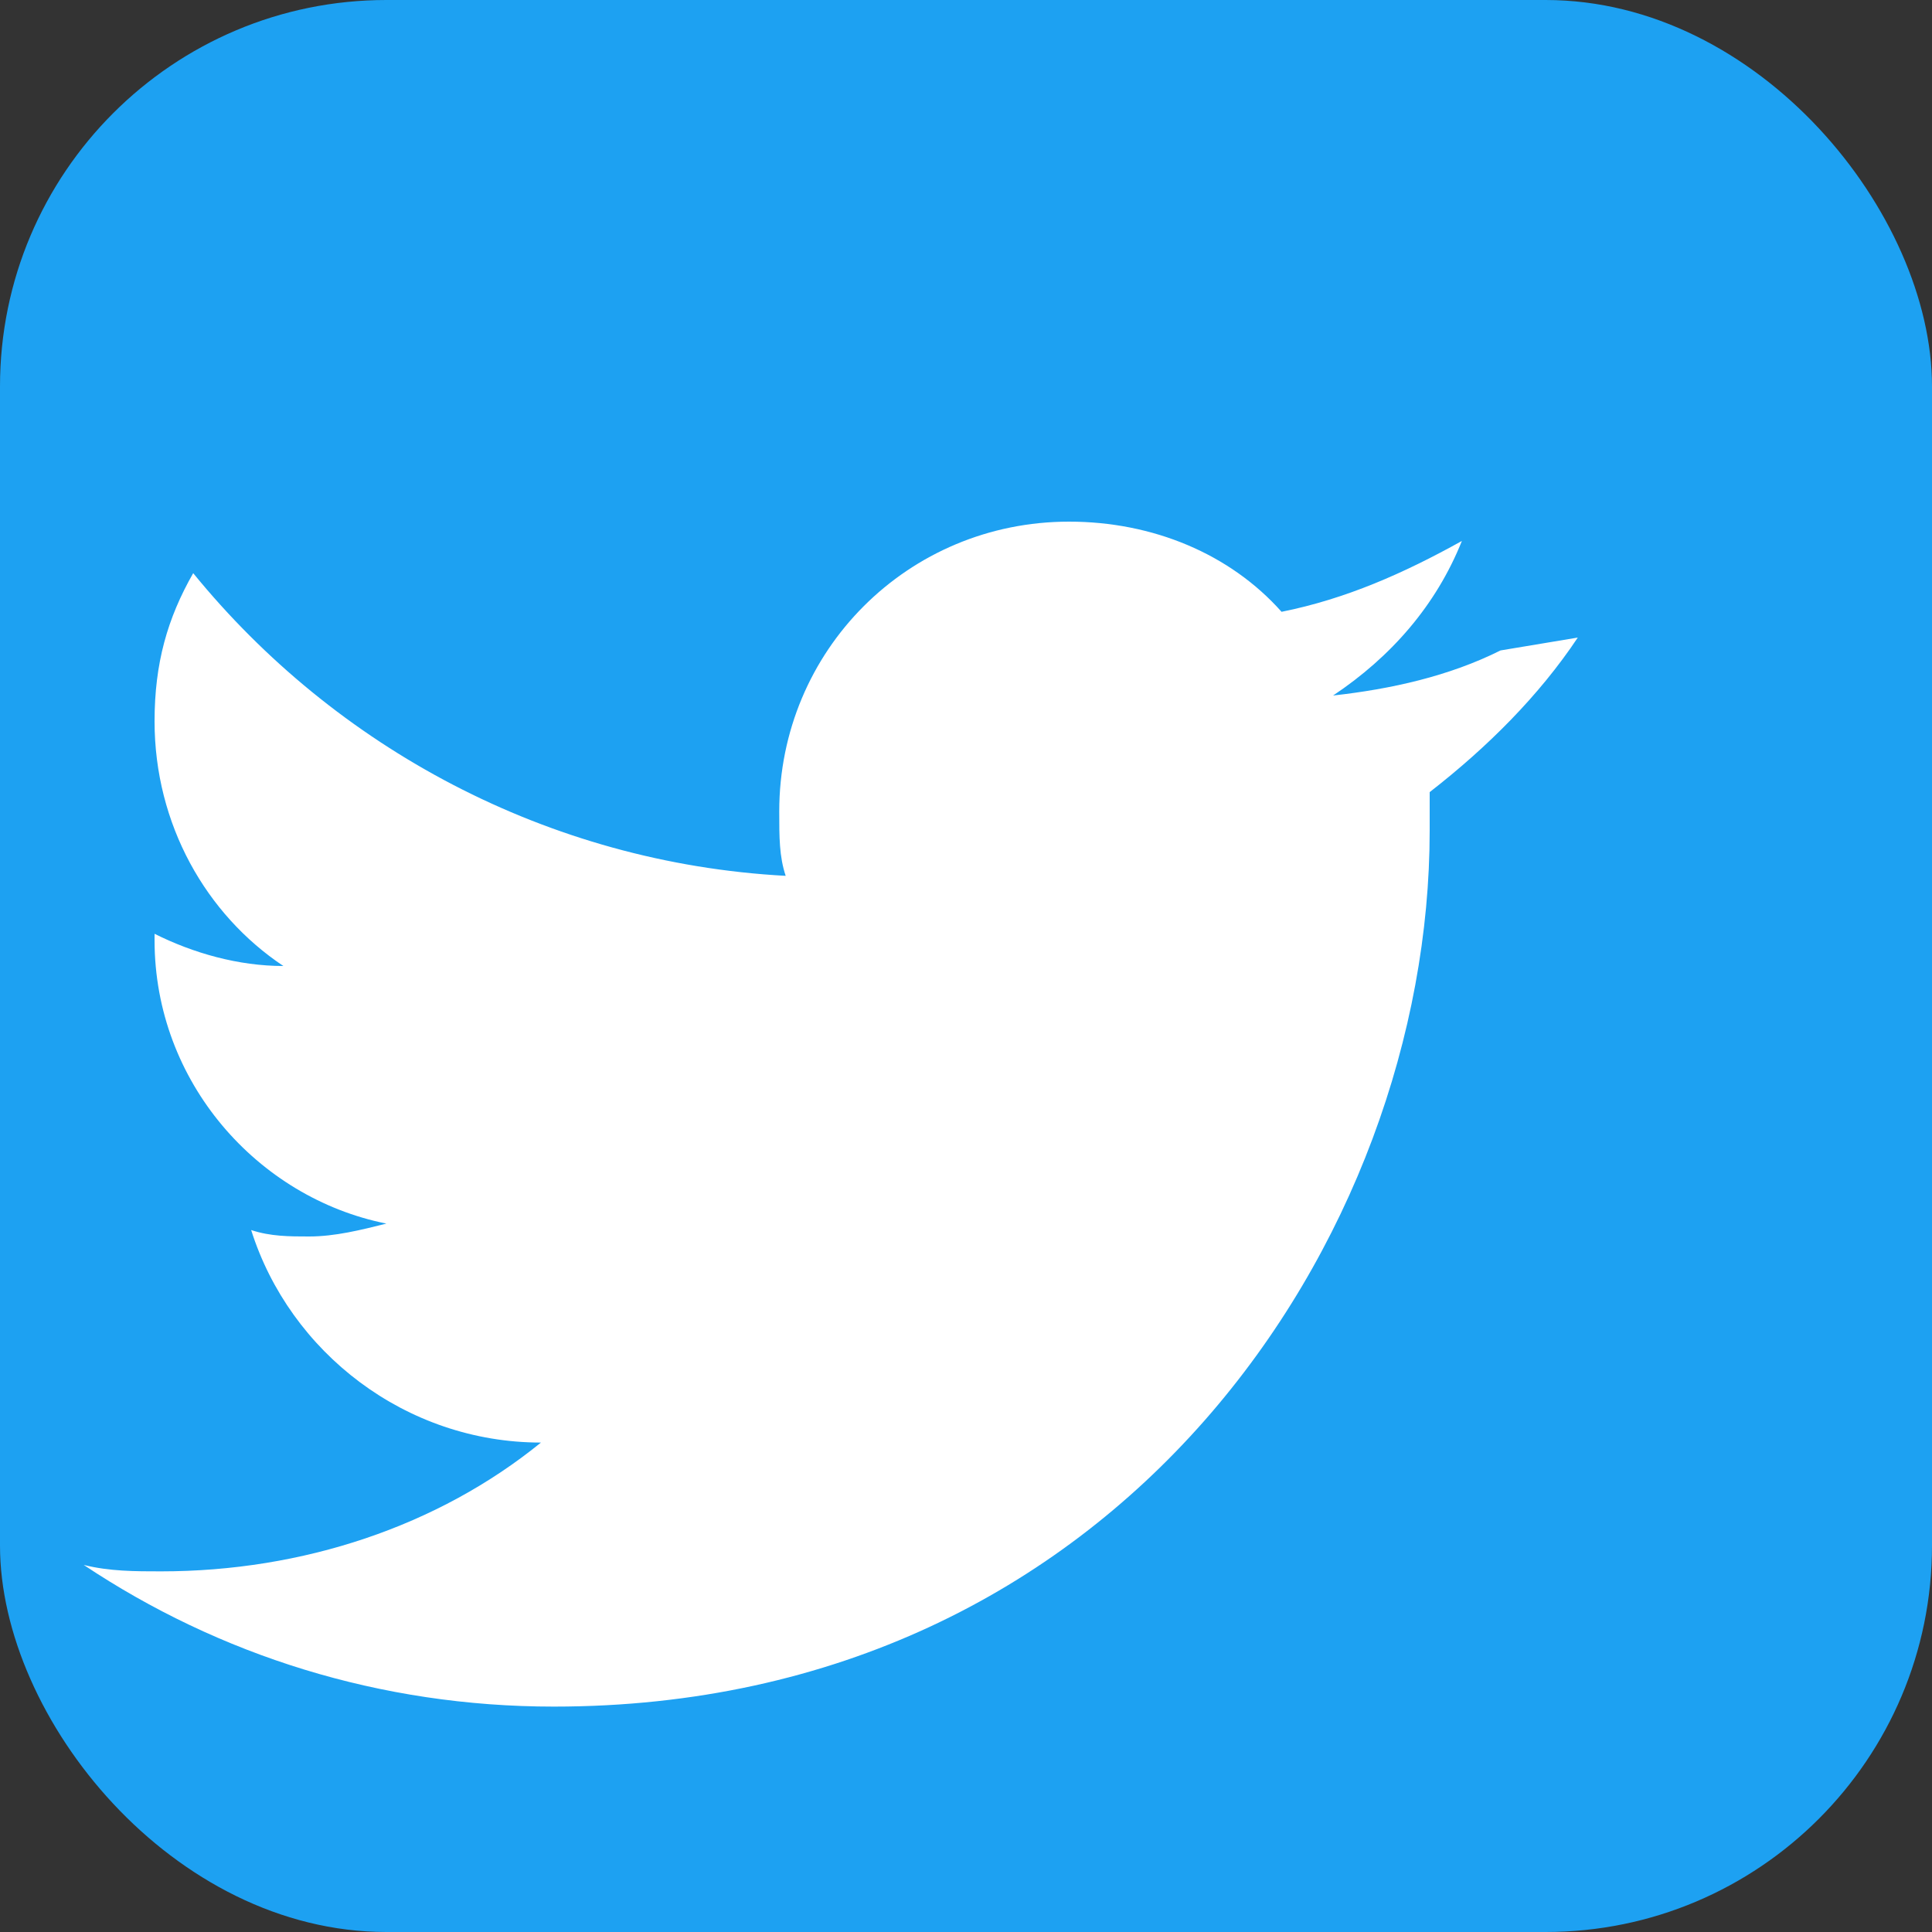
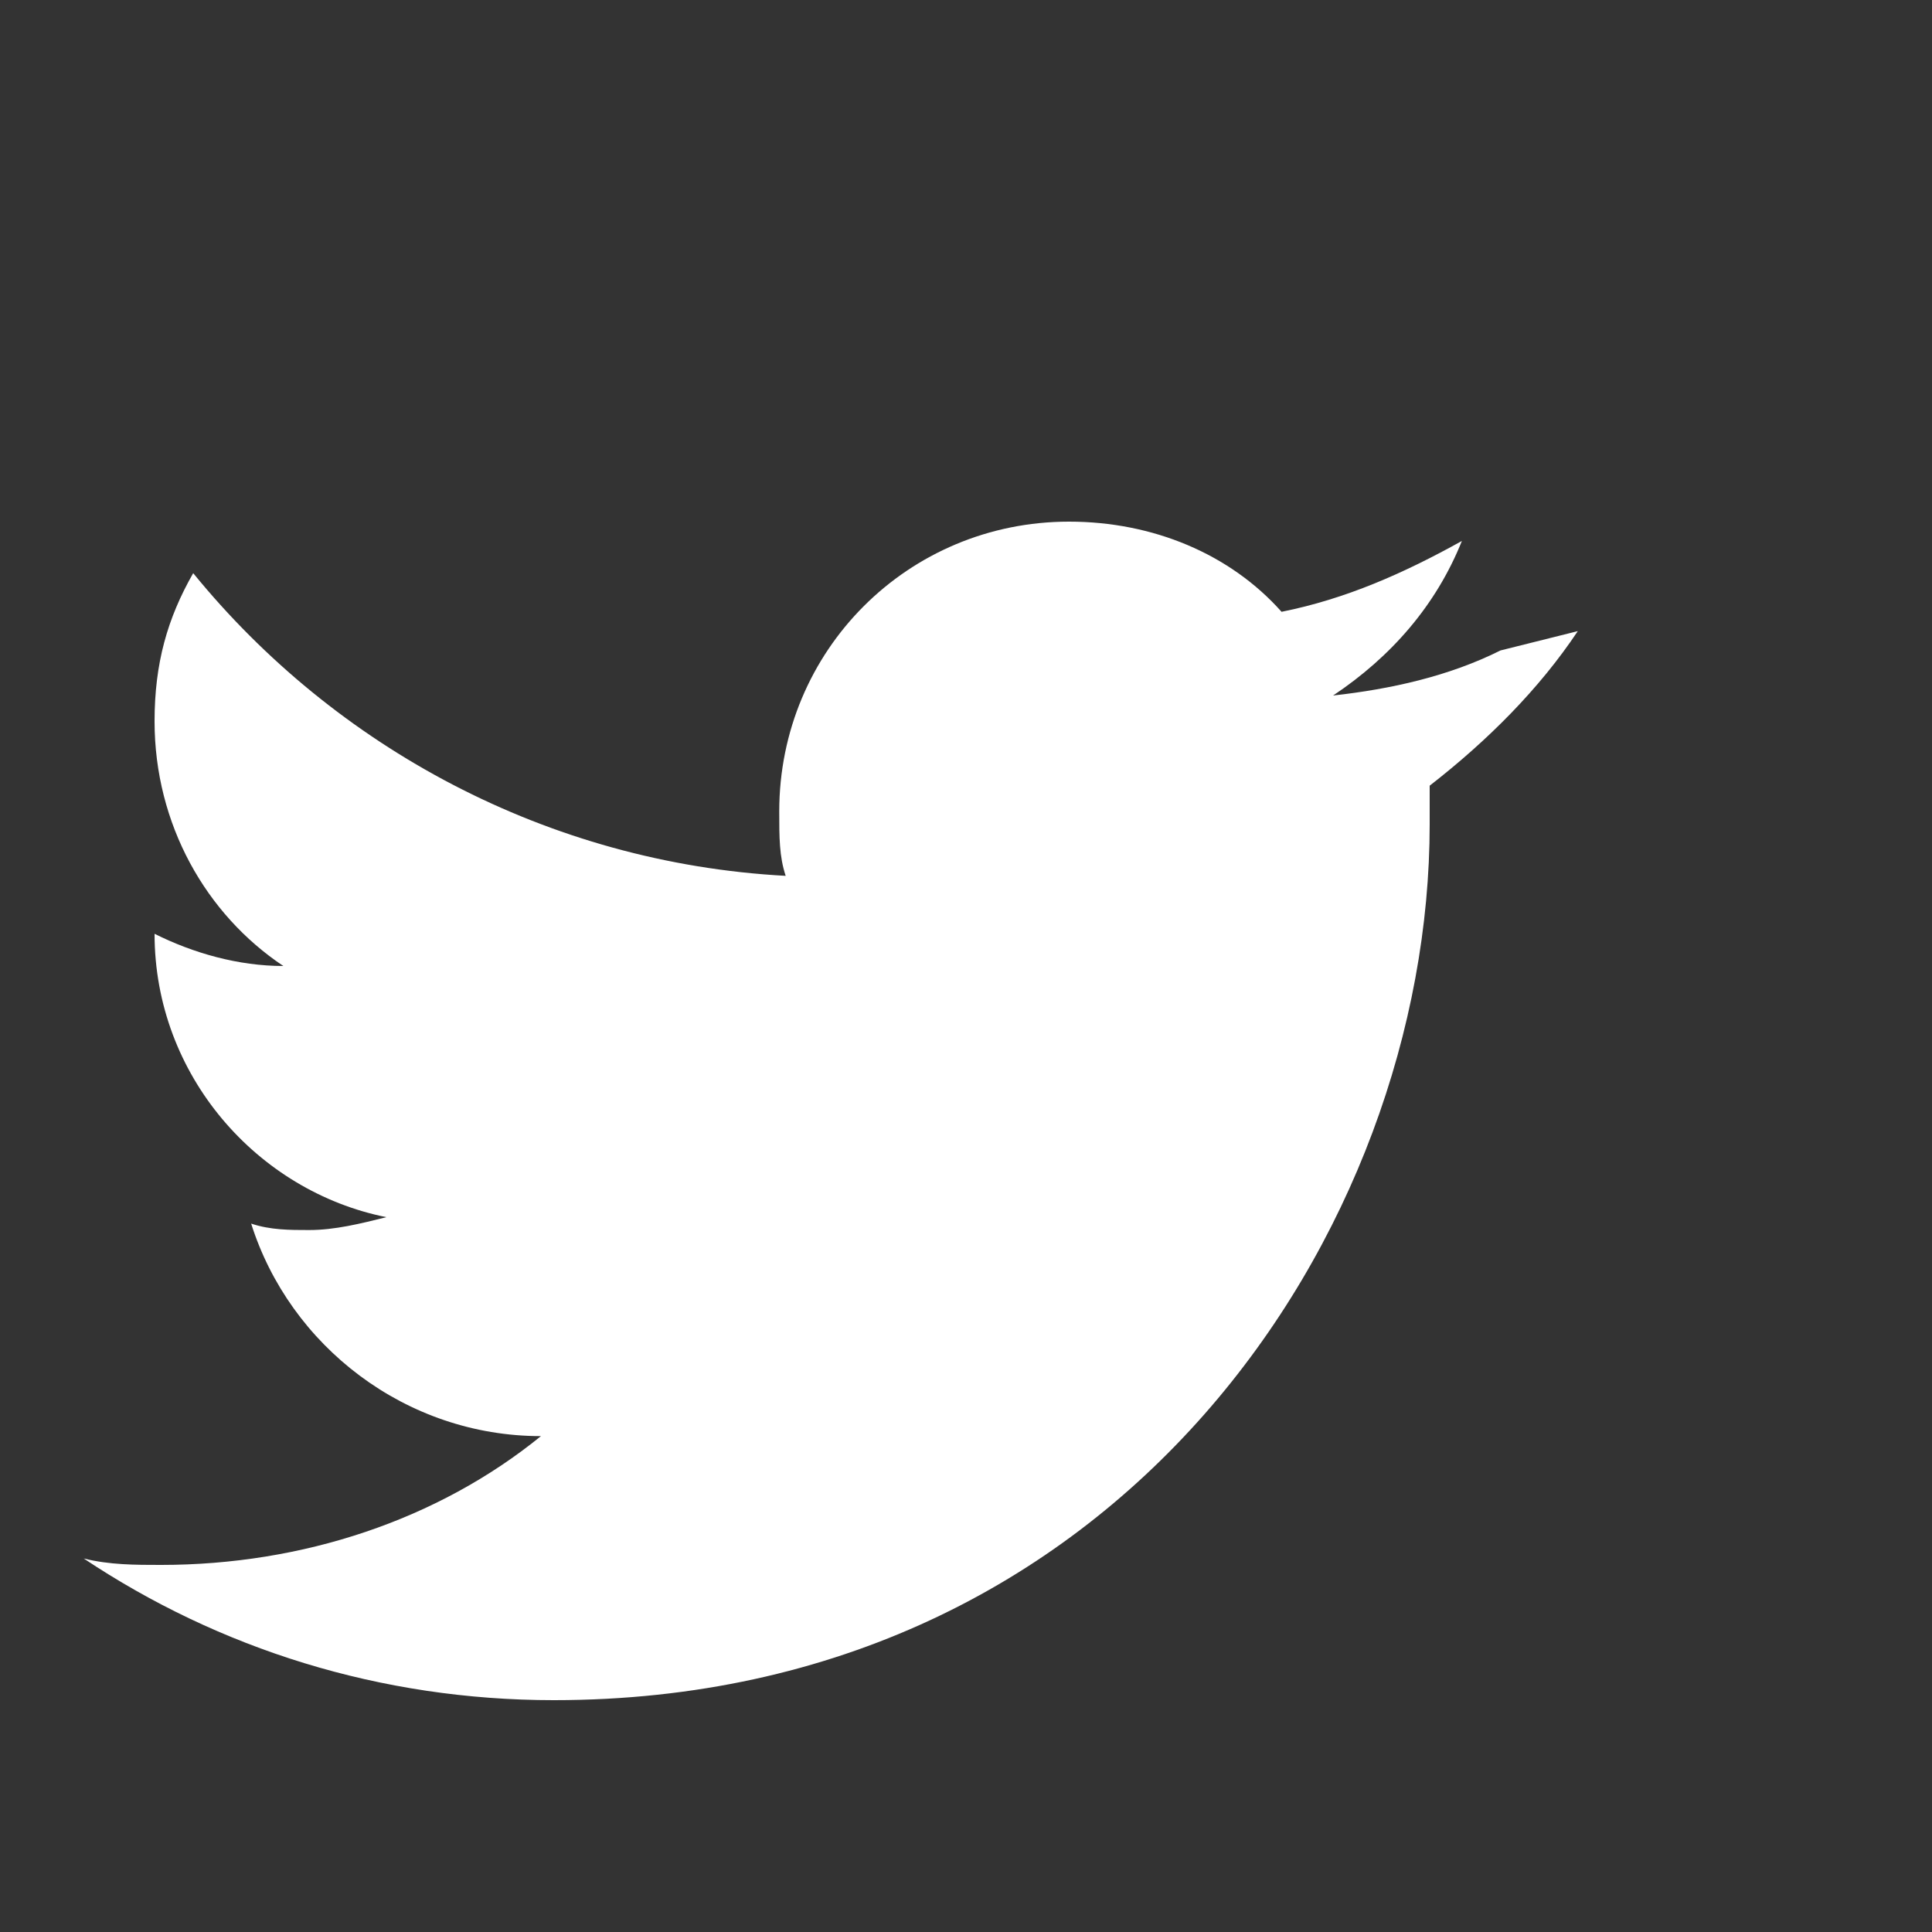
<svg xmlns="http://www.w3.org/2000/svg" width="30" height="30" viewBox="0 0 30 30">
  <rect x="0" y="0" width="30" height="30" fill="#333333" stroke="none" />
-   <rect width="30" height="30" rx="6" fill="#1da1f2" />
-   <path d="M23.3 10.1c-.8.4-1.7.6-2.6.7.9-.6 1.6-1.4 2-2.4-.9.5-1.8.9-2.8 1.1-.8-.9-2-1.4-3.3-1.4-2.5 0-4.5 2-4.5 4.5 0 .4 0 .7.1 1-3.7-.2-7-2-9.2-4.7-.4.7-.6 1.4-.6 2.3 0 1.6.8 3 2 3.8-.7 0-1.4-.2-2-.5v.1c0 2.2 1.6 4 3.6 4.4-.4.1-.8.2-1.2.2-.3 0-.6 0-.9-.1.6 1.9 2.4 3.3 4.5 3.3-1.6 1.3-3.7 2-5.9 2-.4 0-.8 0-1.2-.1 2.1 1.4 4.6 2.2 7.3 2.2 8.8 0 13.6-7.3 13.6-13.6v-.6c.9-.7 1.7-1.5 2.3-2.4z" fill="white" />
+   <path d="M23.3 10.1c-.8.4-1.7.6-2.6.7.9-.6 1.6-1.4 2-2.4-.9.5-1.8.9-2.8 1.1-.8-.9-2-1.4-3.3-1.4-2.5 0-4.5 2-4.5 4.5 0 .4 0 .7.1 1-3.7-.2-7-2-9.2-4.7-.4.7-.6 1.4-.6 2.3 0 1.6.8 3 2 3.8-.7 0-1.4-.2-2-.5c0 2.2 1.6 4 3.6 4.4-.4.1-.8.2-1.2.2-.3 0-.6 0-.9-.1.6 1.9 2.4 3.3 4.5 3.3-1.6 1.3-3.7 2-5.9 2-.4 0-.8 0-1.2-.1 2.1 1.4 4.6 2.2 7.3 2.2 8.8 0 13.6-7.3 13.6-13.6v-.6c.9-.7 1.7-1.5 2.3-2.4z" fill="white" />
</svg>